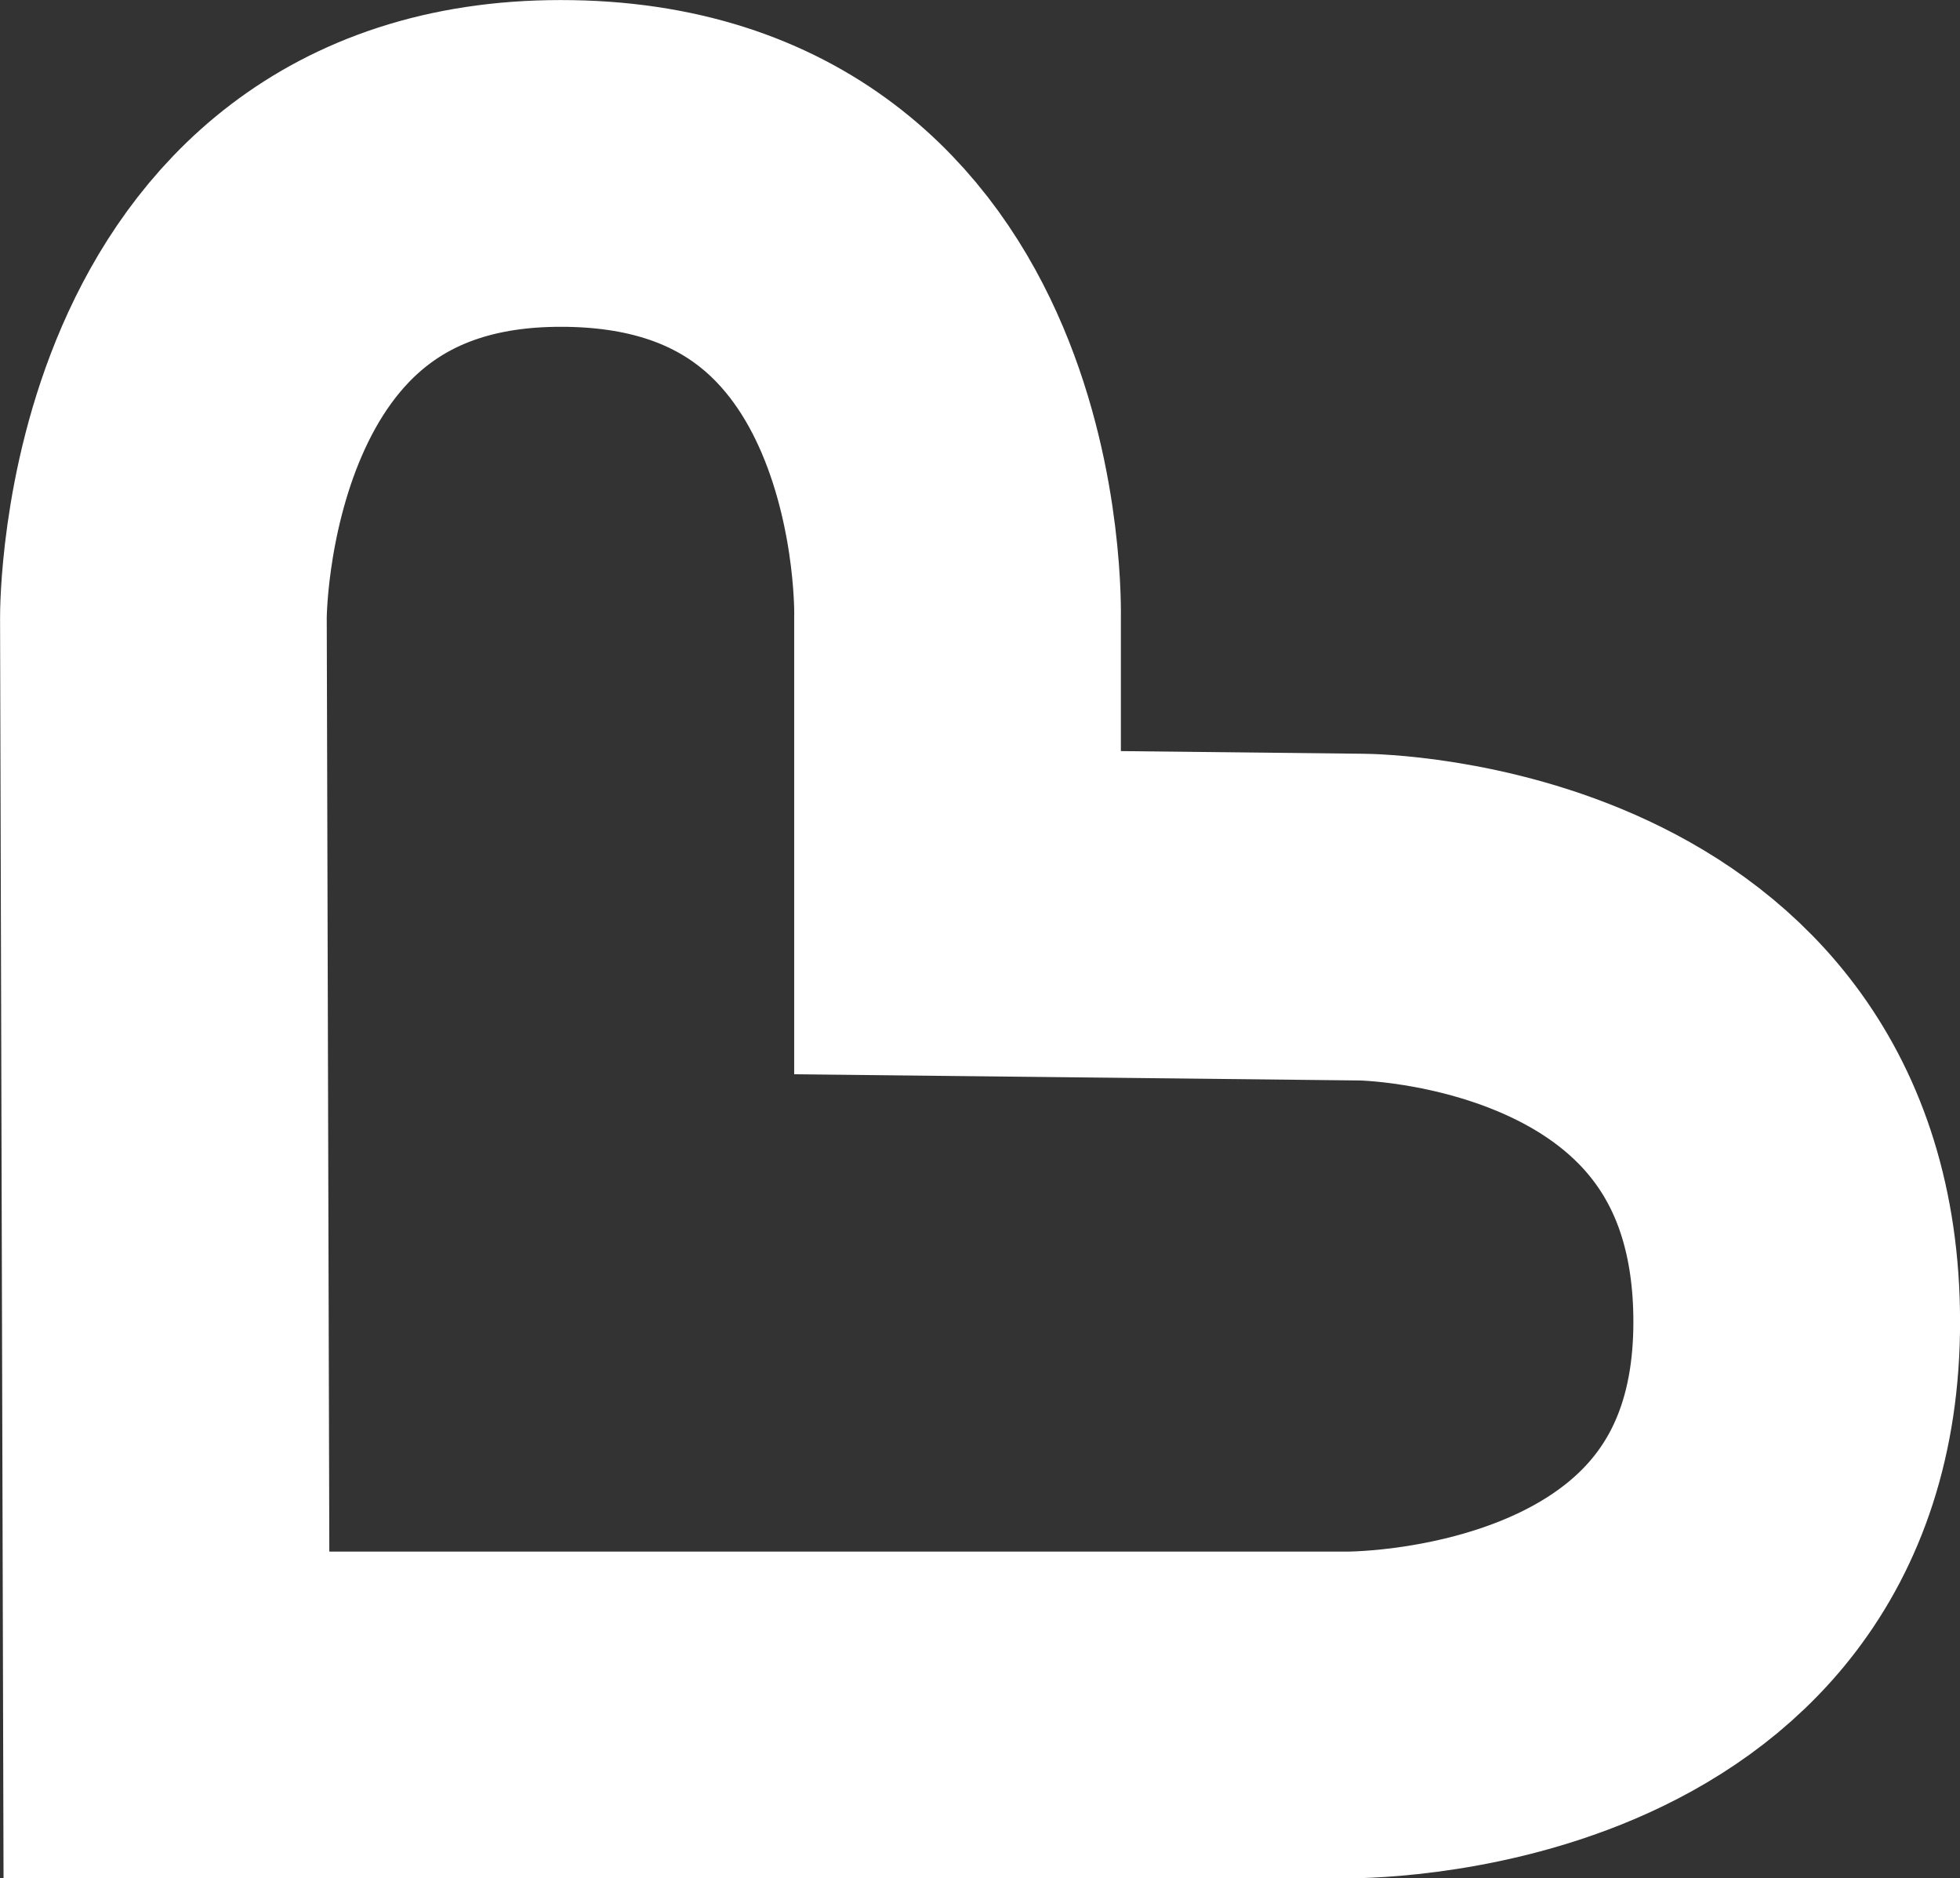
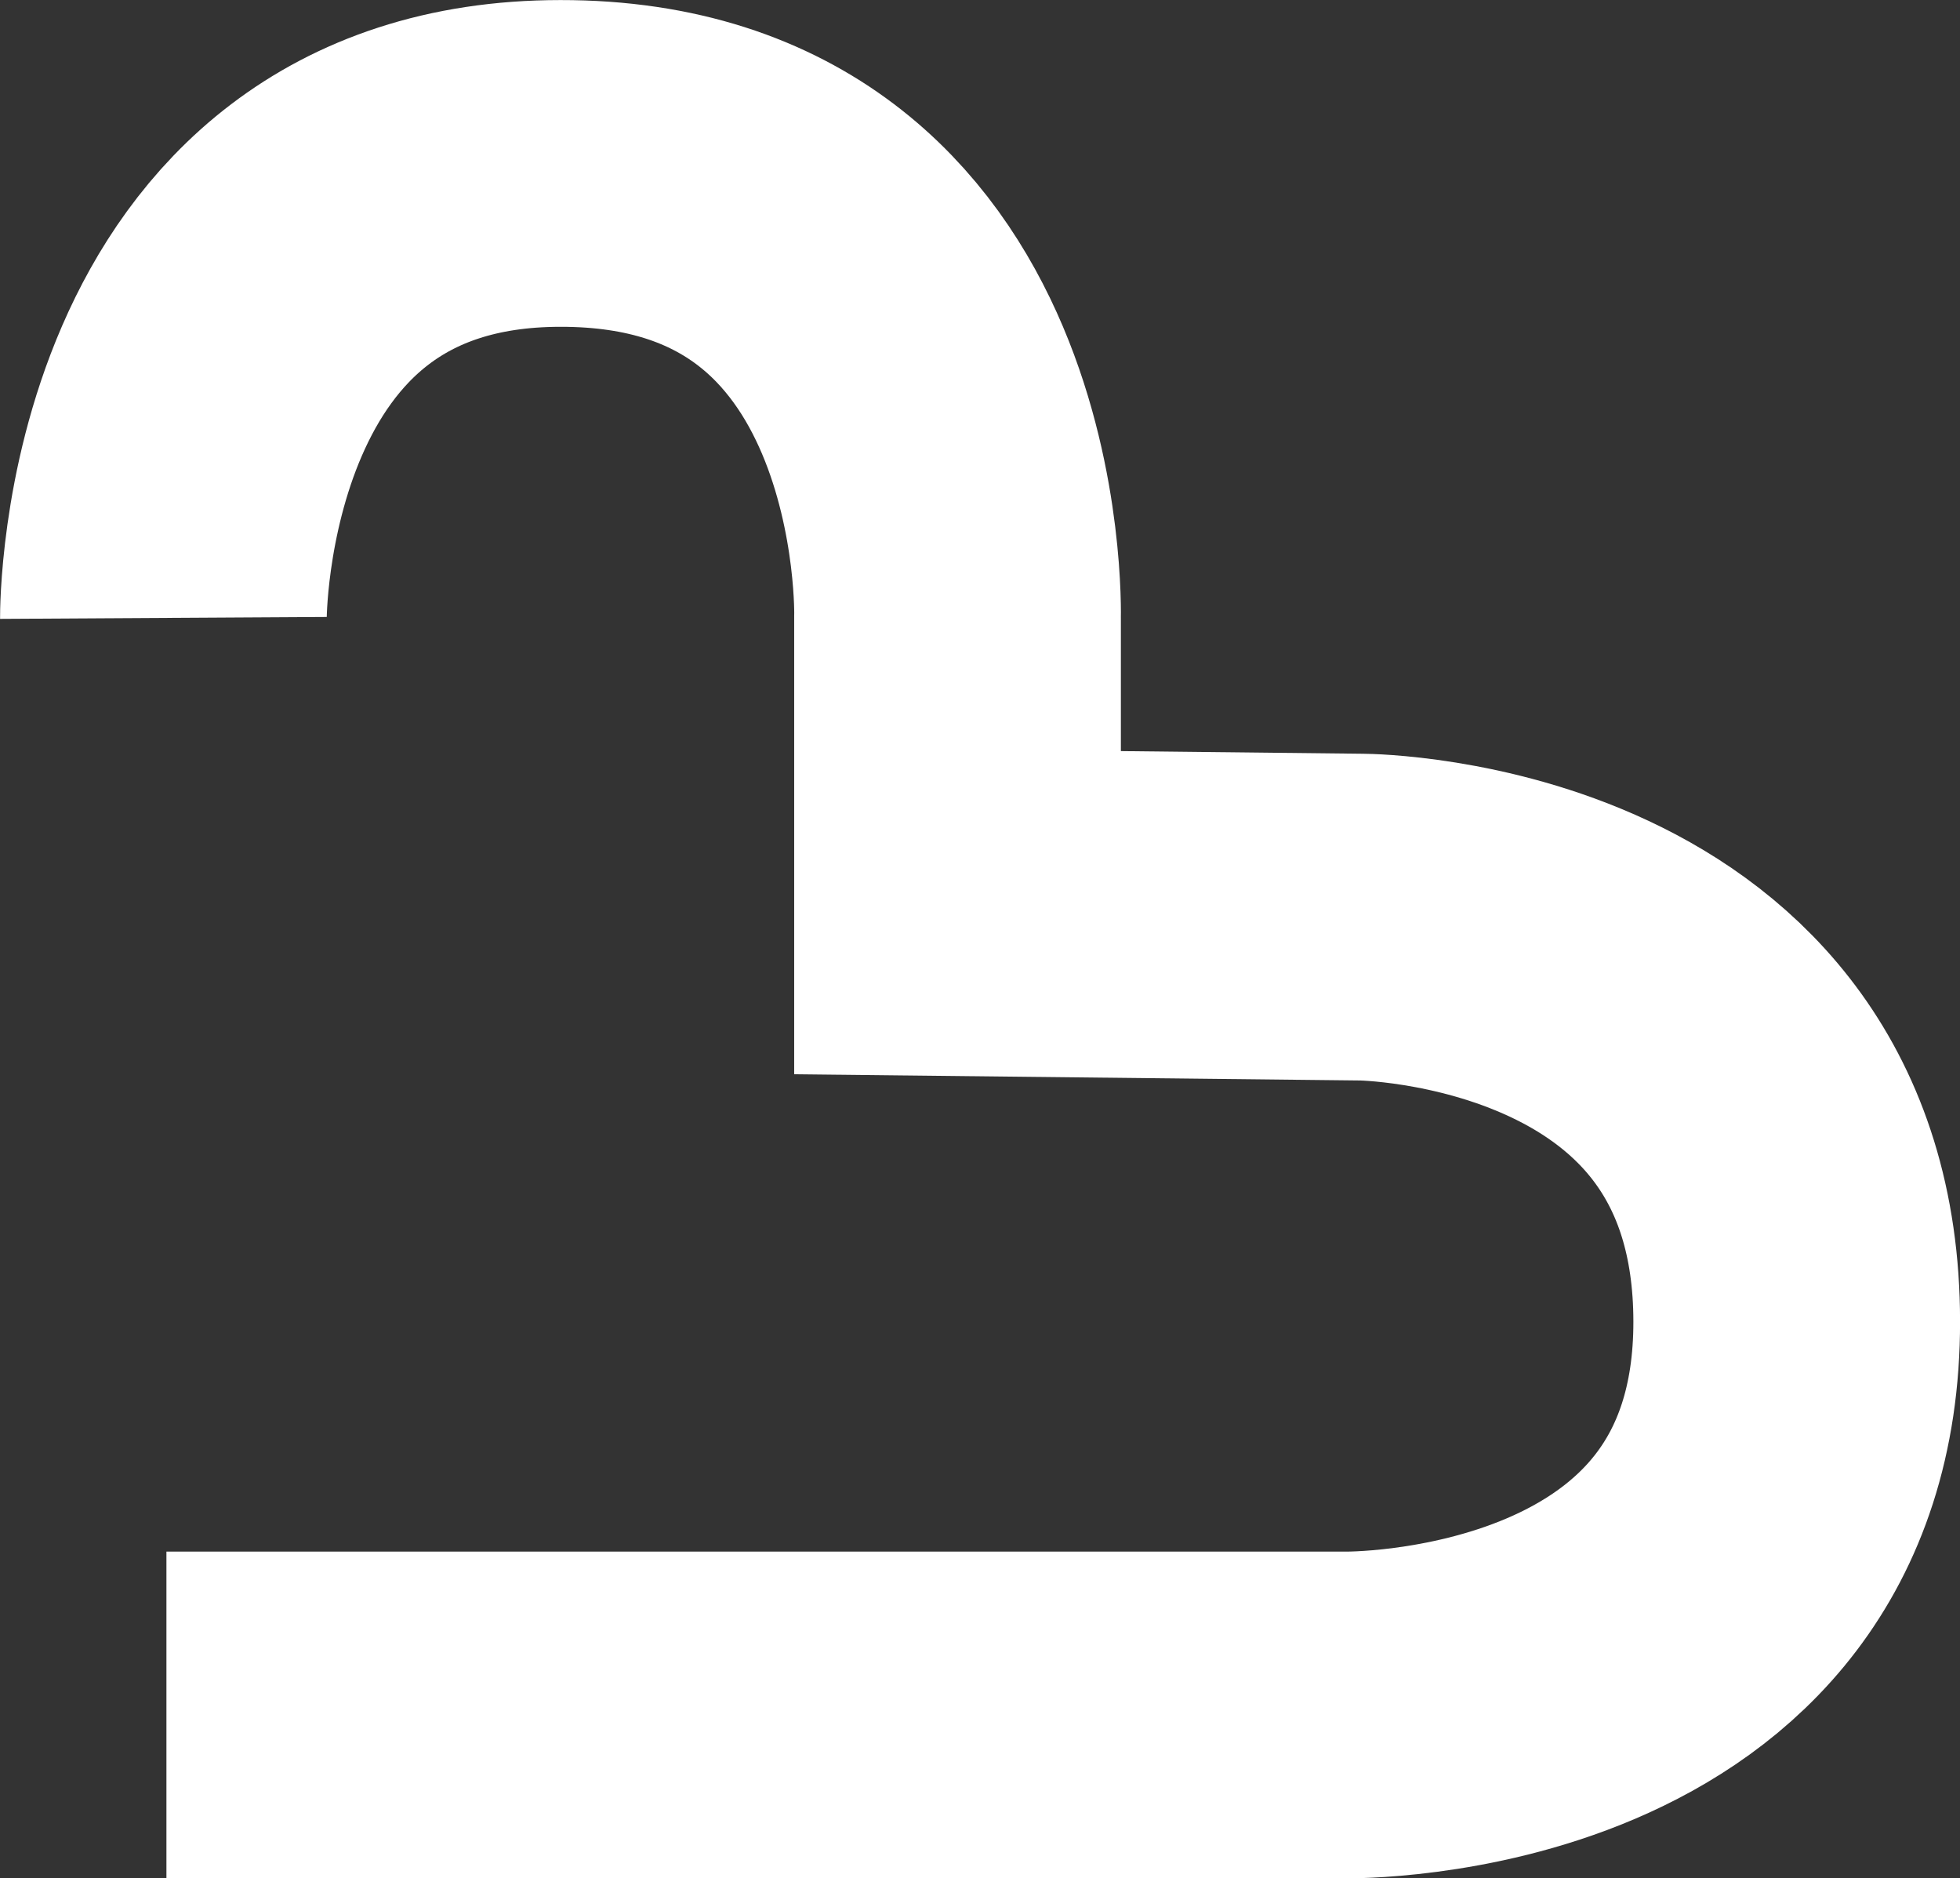
<svg xmlns="http://www.w3.org/2000/svg" width="31.75mm" height="30.422mm" version="1.1" viewBox="0 0 31.75 30.422" id="svg6">
  <rect x="0" y="0" width="31.75" height="30.422" fill="#333333" stroke="none" />
  <defs id="defs10" />
  <g transform="translate(-134.234,-102.844)" id="g4" style="fill:none;fill-opacity:1;stroke:#ffffff;stroke-width:5.292;stroke-miterlimit:4;stroke-dasharray:none;stroke-opacity:1">
-     <path class="cls-2" d="m 136.93,130.62 h 19.09 c 0,0 7.326,0.121 7.319,-6.375 -0.007,-6.497 -7.04,-6.547 -7.04,-6.547 l -6.554,-0.072 v -4.781 c 0,0 0.2,-7.361 -6.432,-7.354 -6.475,0 -6.432,7.361 -6.432,7.361 z" fill="#e1251b" stroke-width=".715" id="path2" style="fill:none;fill-opacity:1;stroke:#ffffff;stroke-width:5.292;stroke-miterlimit:4;stroke-dasharray:none;stroke-opacity:1" />
+     <path class="cls-2" d="m 136.93,130.62 h 19.09 c 0,0 7.326,0.121 7.319,-6.375 -0.007,-6.497 -7.04,-6.547 -7.04,-6.547 l -6.554,-0.072 v -4.781 c 0,0 0.2,-7.361 -6.432,-7.354 -6.475,0 -6.432,7.361 -6.432,7.361 " fill="#e1251b" stroke-width=".715" id="path2" style="fill:none;fill-opacity:1;stroke:#ffffff;stroke-width:5.292;stroke-miterlimit:4;stroke-dasharray:none;stroke-opacity:1" />
  </g>
</svg>